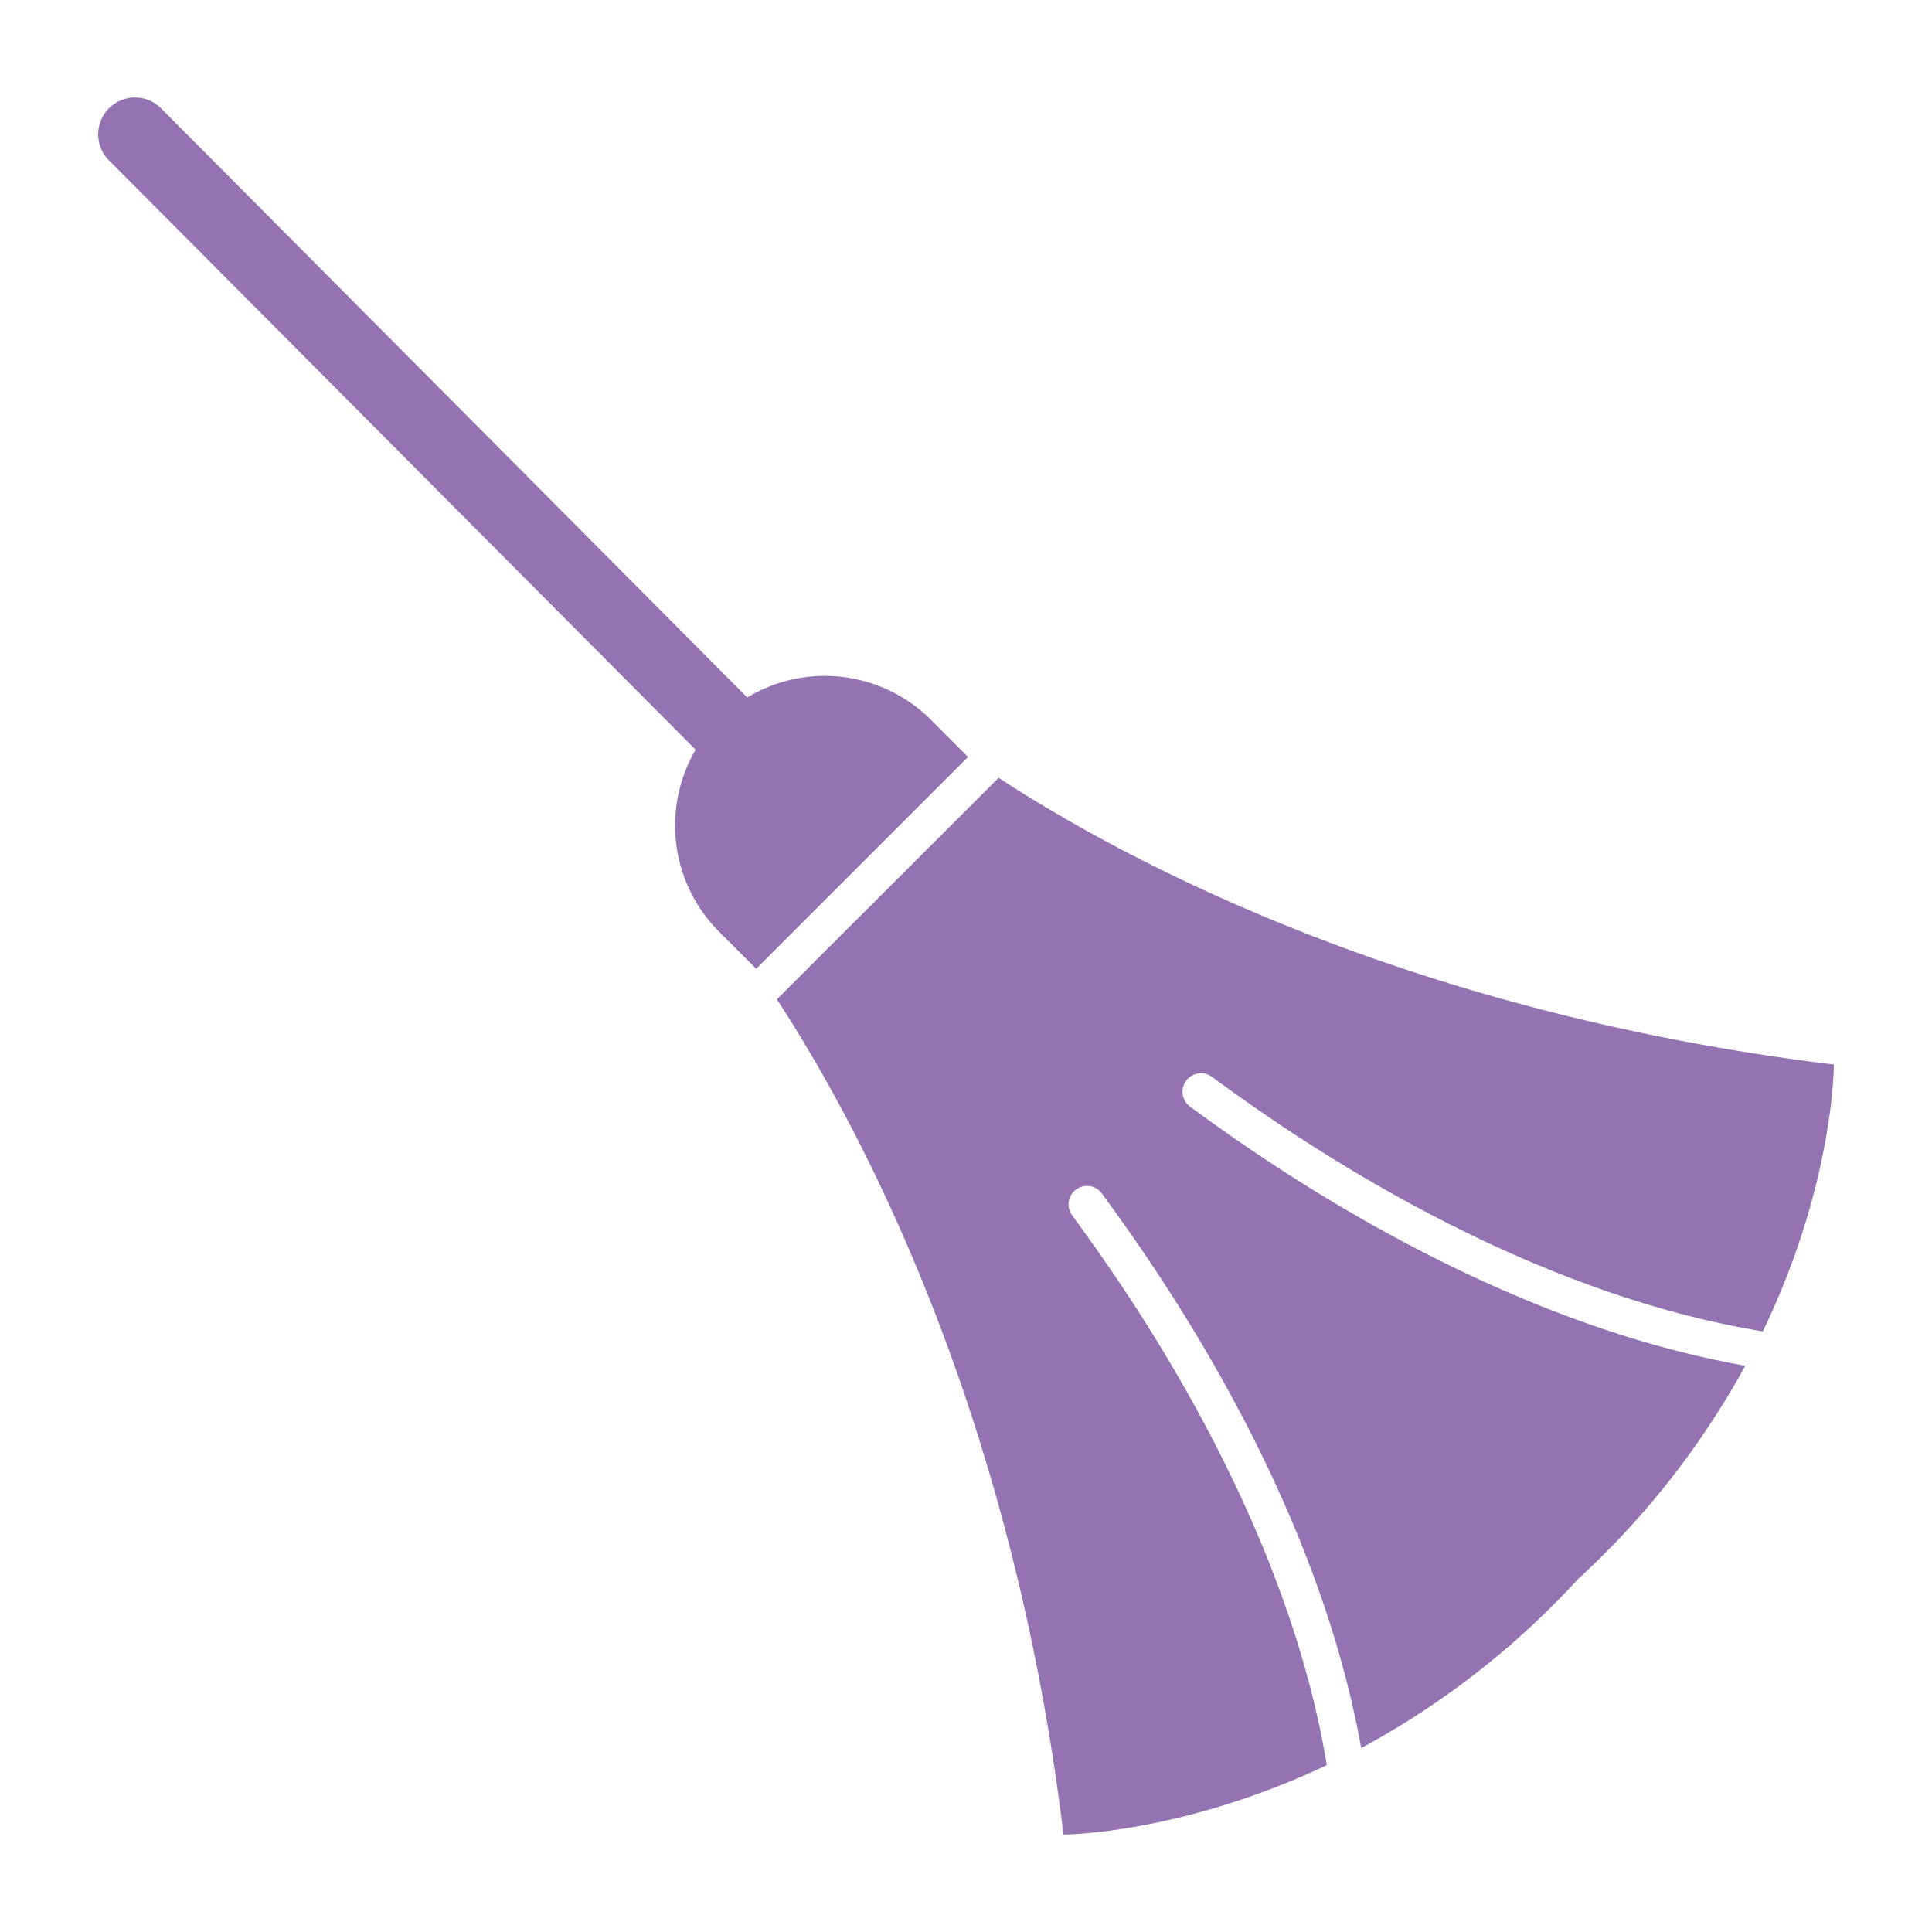
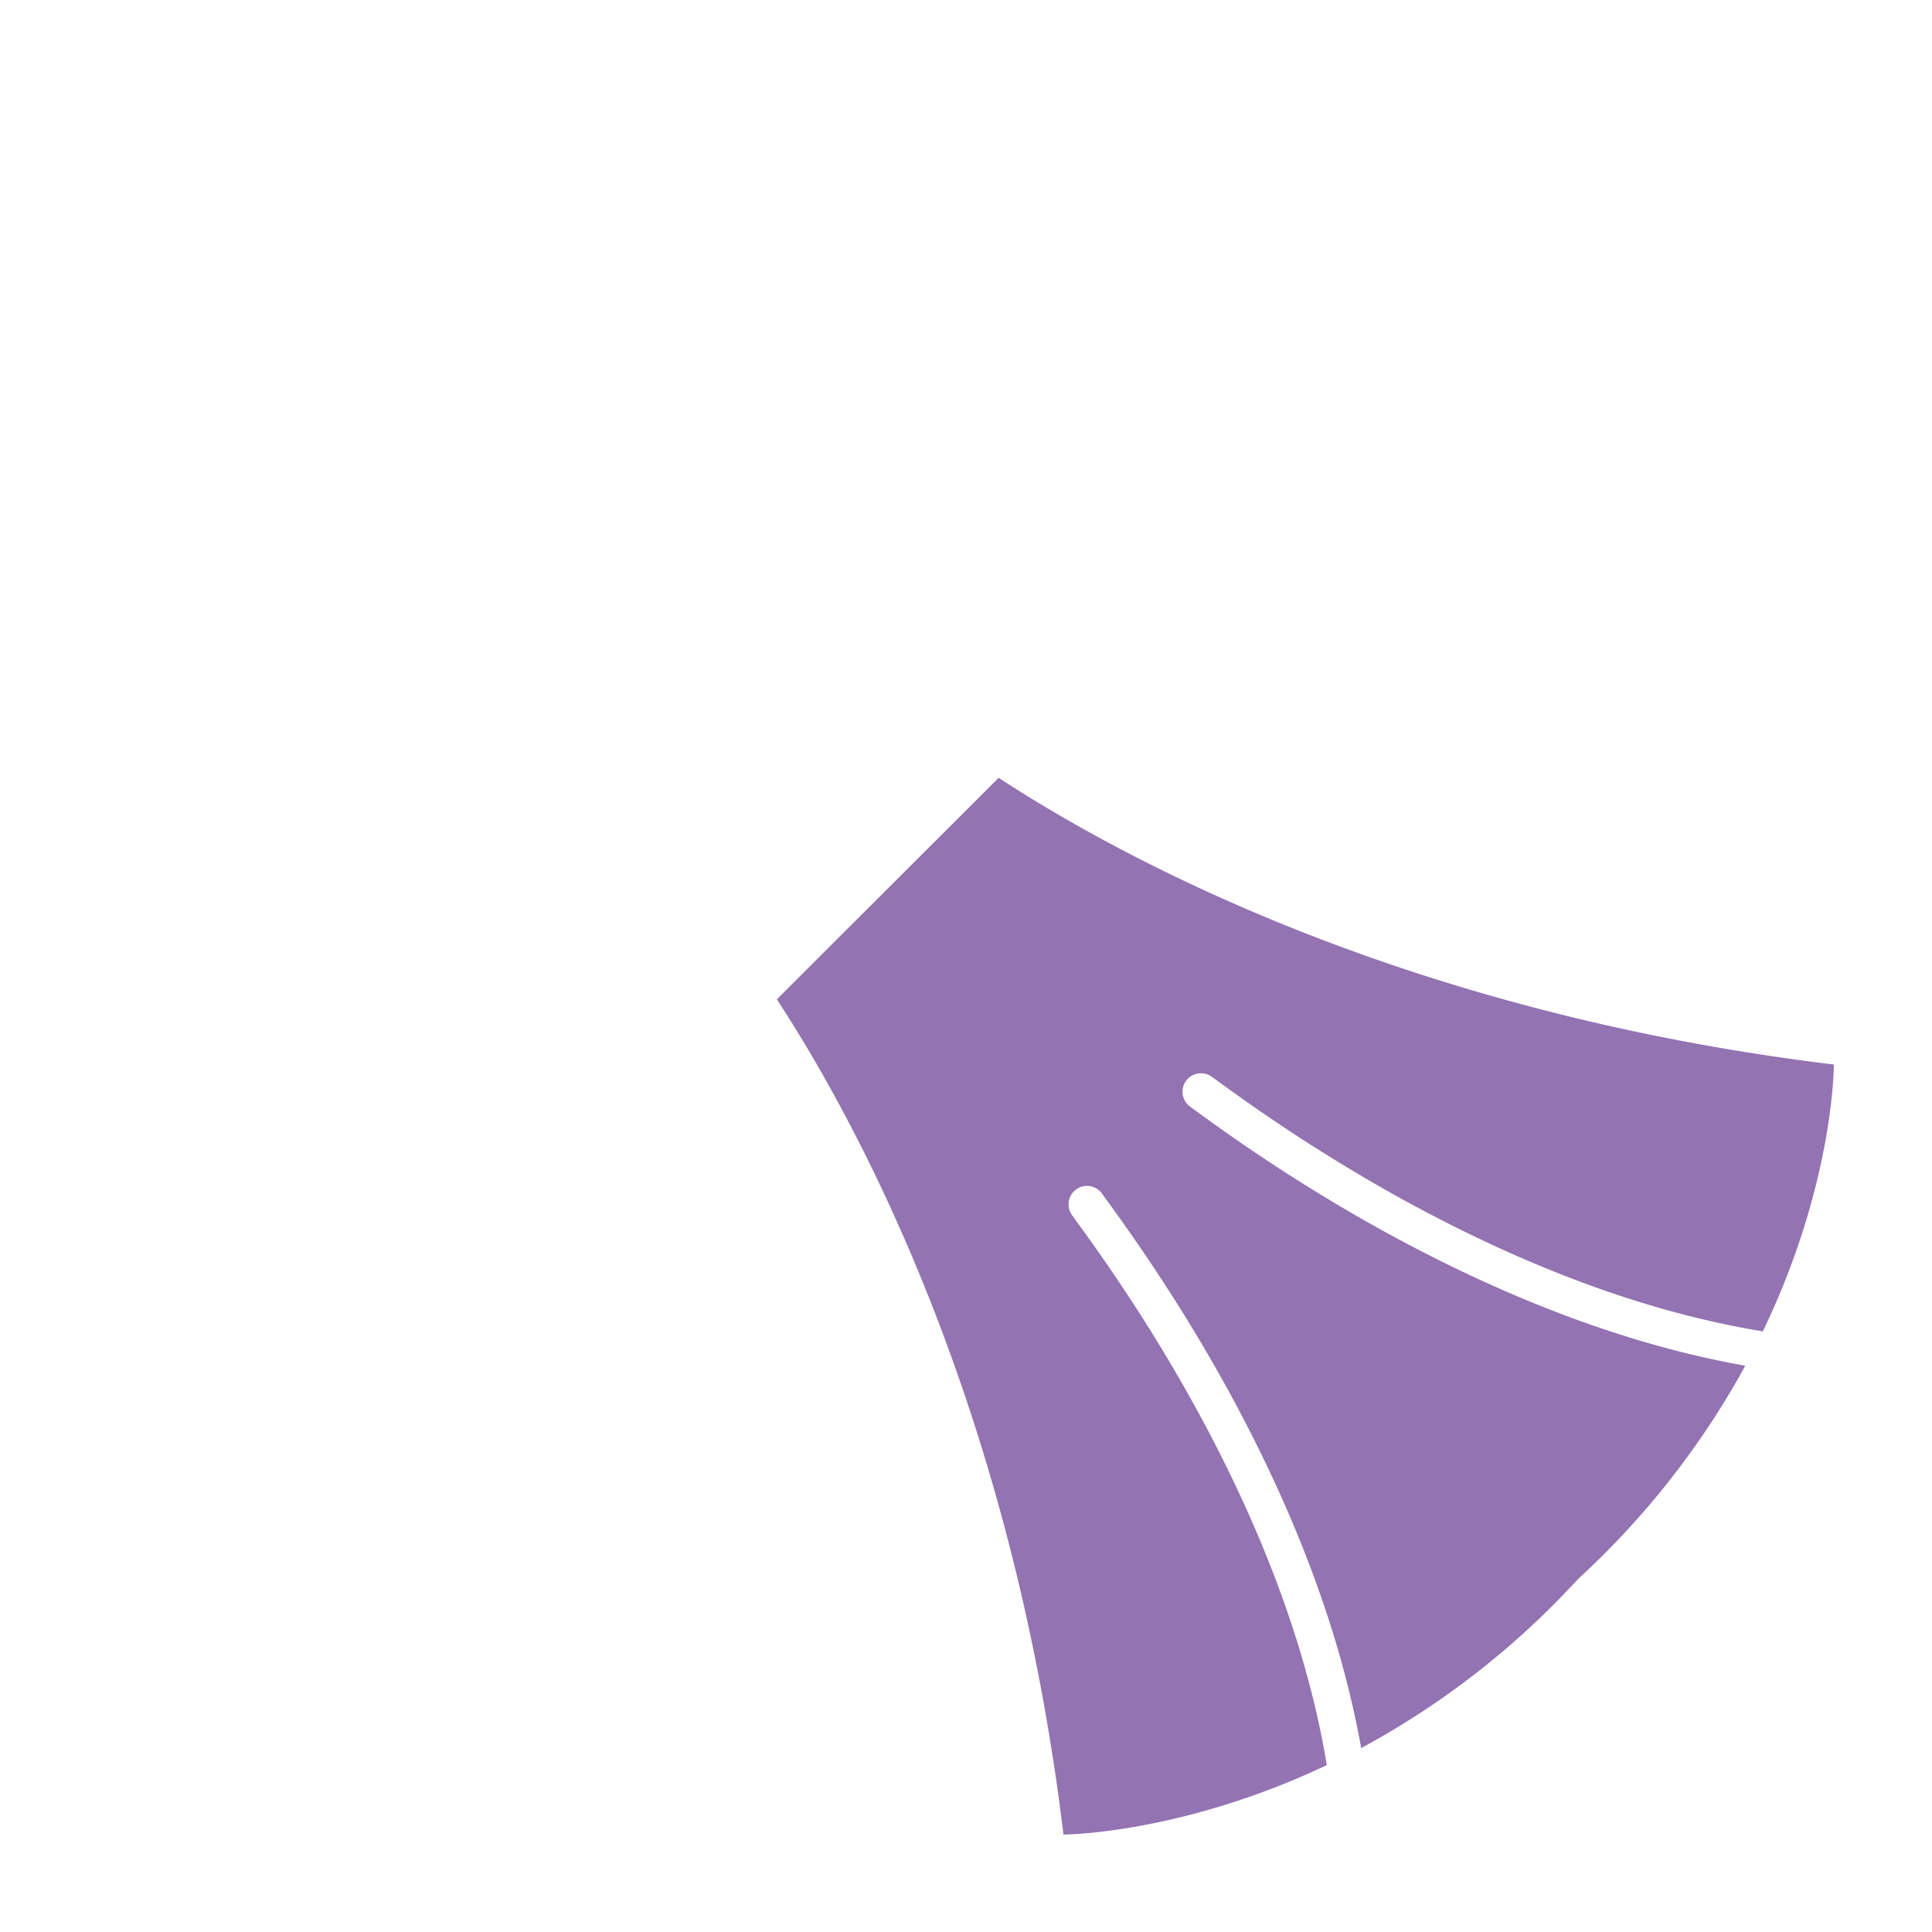
<svg xmlns="http://www.w3.org/2000/svg" id="Laag_1" data-name="Laag 1" viewBox="0 0 200 200">
  <defs>
    <style>.cls-1,.cls-2{fill:#9373b2;}.cls-1{fill-rule:evenodd;}</style>
  </defs>
  <path class="cls-1" d="M80.42,103.45c8.09,12.36,24.27,41.83,29.67,86.46,0,0,12.07,0,27.25-7.18,0,0,0,0,0-.07-4.43-26.71-21.57-50.27-26.07-56.46l-.24-.34a1.91,1.91,0,1,1,3.09-2.24l.24.34c4.55,6.25,21.69,29.82,26.55,57a85.51,85.51,0,0,0,22.45-17.5,85.93,85.93,0,0,0,17.31-22.08c-27.22-4.82-50.86-22-57.13-26.57l-.34-.25a1.91,1.91,0,0,1,2.25-3.09l.33.24c6.2,4.51,29.76,21.64,56.46,26.07a1.05,1.05,0,0,1,.24.06c7.41-15.37,7.36-27.64,7.36-27.64-44.63-5.41-74.1-21.59-86.46-29.68Z" />
-   <path class="cls-1" d="M78.28,100.29l21.93-21.93-3.86-3.87a15.57,15.57,0,0,0-21.94,0h0a15.55,15.55,0,0,0,0,21.93Z" />
-   <path class="cls-2" d="M16.67,11.21a3.81,3.81,0,0,0-5.39,5.39L74.75,80.36A3.81,3.81,0,0,0,80.14,75Z" />
</svg>